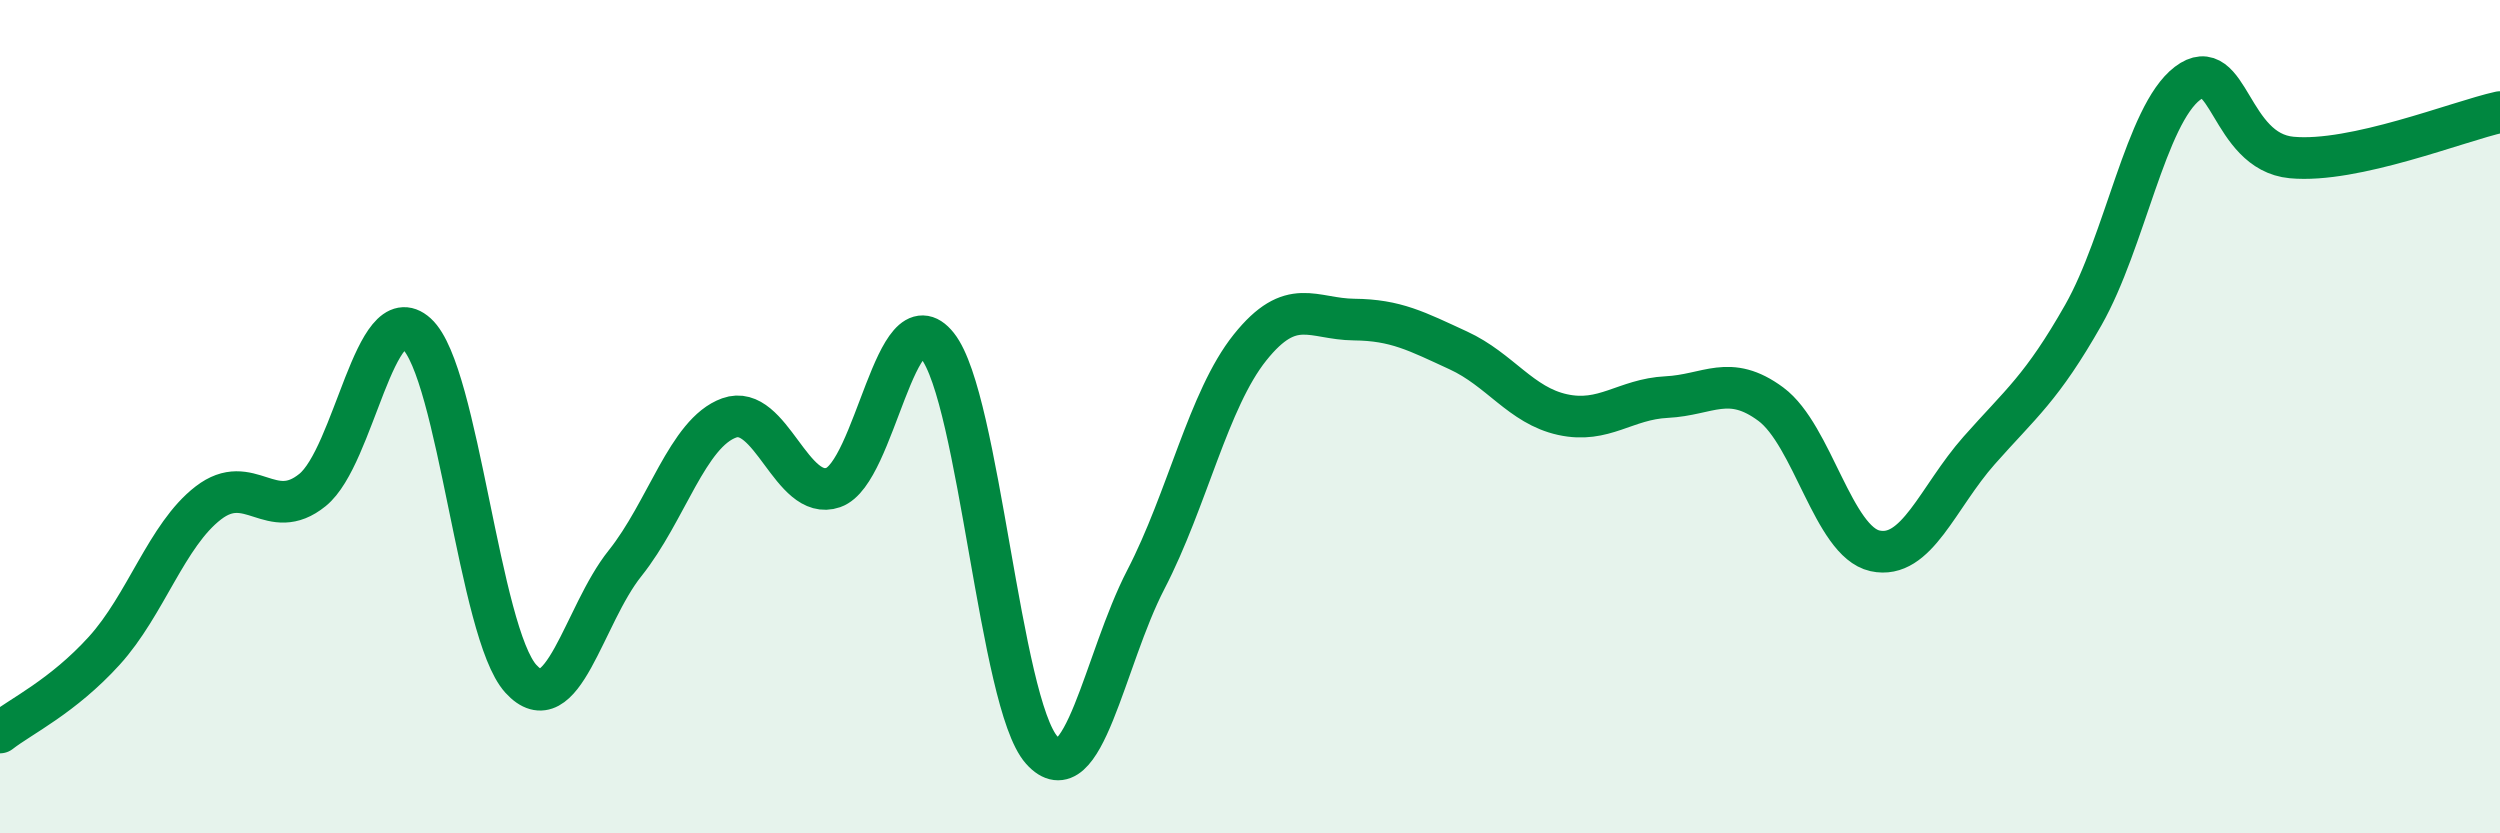
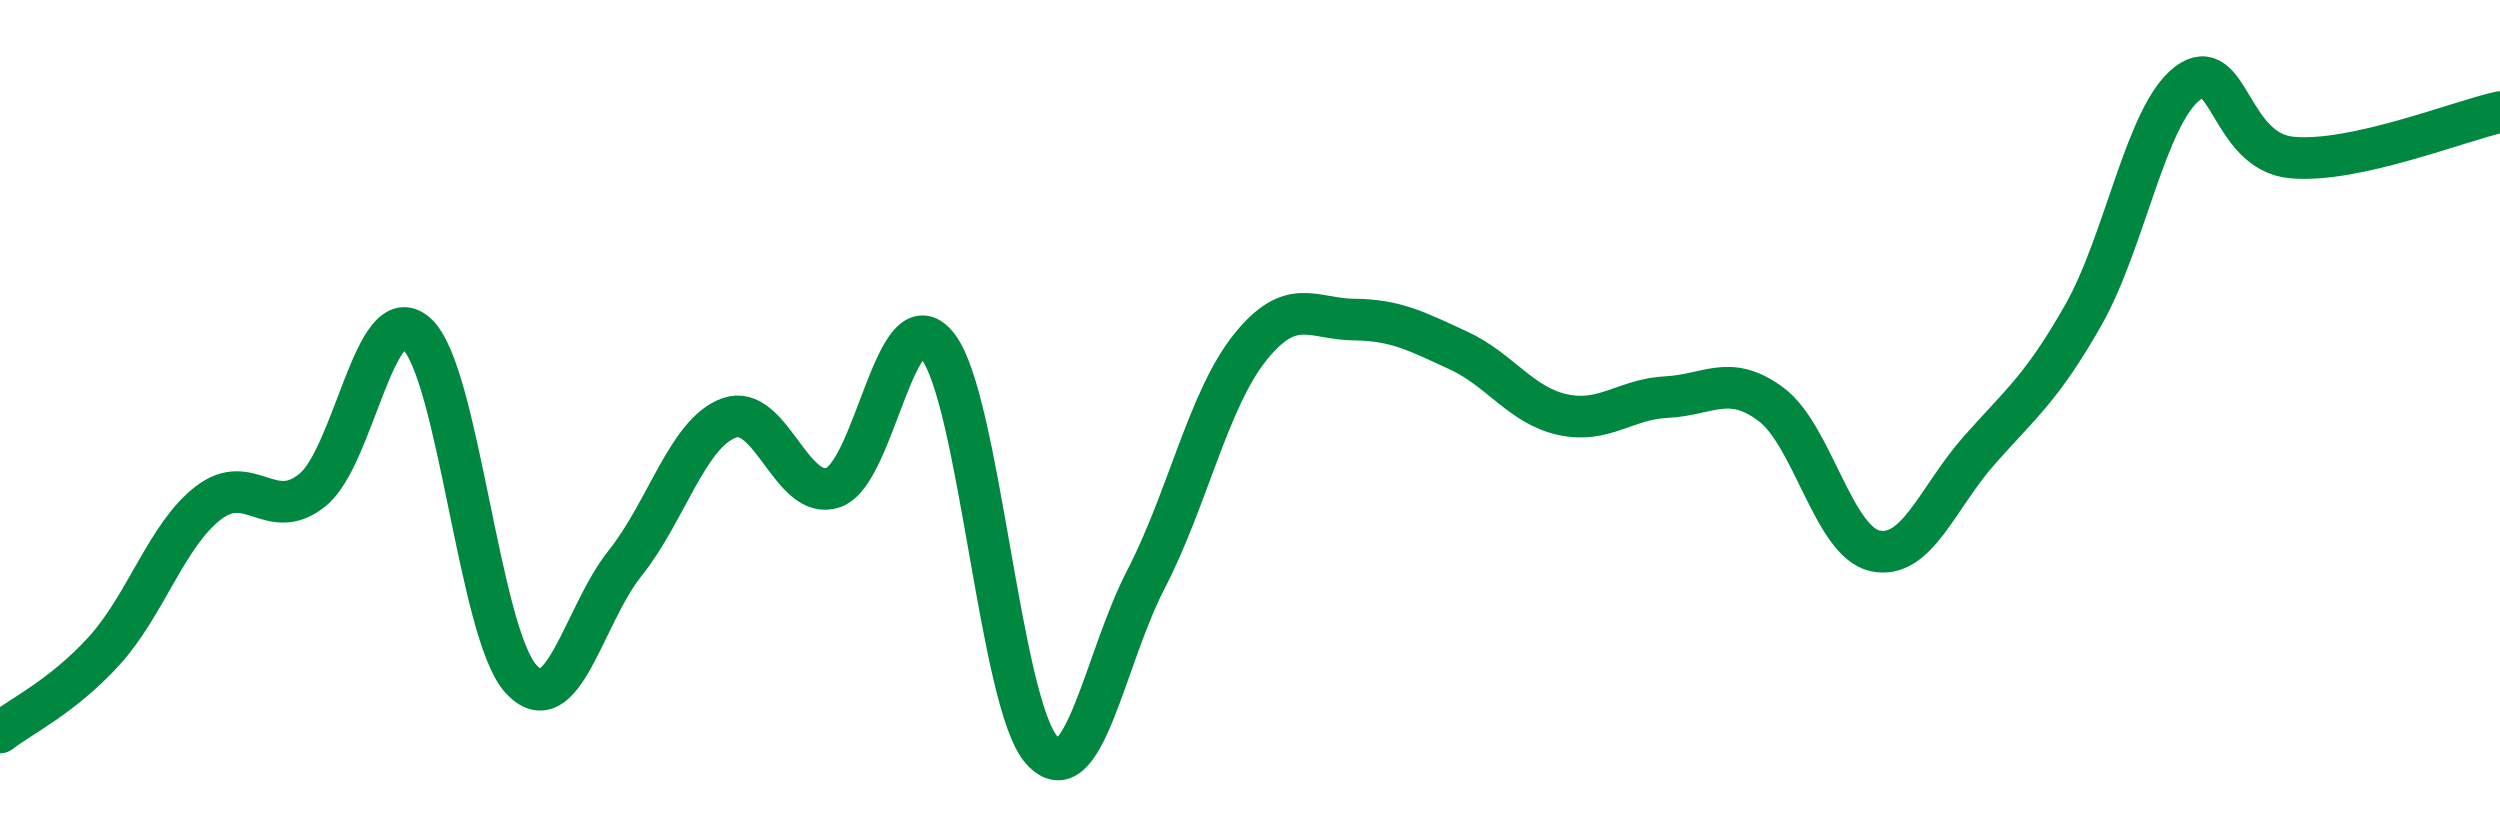
<svg xmlns="http://www.w3.org/2000/svg" width="60" height="20" viewBox="0 0 60 20">
-   <path d="M 0,17.58 C 0.5,17.19 1.5,16.72 2.5,15.62 C 3.5,14.52 4,12.84 5,12.07 C 6,11.3 6.5,12.57 7.5,11.76 C 8.5,10.95 9,7.1 10,8.01 C 11,8.92 11.5,15.19 12.5,16.29 C 13.5,17.39 14,14.77 15,13.52 C 16,12.27 16.5,10.39 17.5,10.03 C 18.5,9.67 19,12.05 20,11.7 C 21,11.35 21.5,7.04 22.5,8.3 C 23.5,9.56 24,16.88 25,18 C 26,19.12 26.5,15.84 27.5,13.91 C 28.5,11.98 29,9.59 30,8.34 C 31,7.09 31.5,7.66 32.5,7.67 C 33.5,7.68 34,7.95 35,8.41 C 36,8.87 36.5,9.73 37.5,9.95 C 38.5,10.17 39,9.58 40,9.53 C 41,9.48 41.5,8.96 42.5,9.7 C 43.5,10.44 44,13 45,13.22 C 46,13.44 46.5,11.94 47.5,10.81 C 48.5,9.68 49,9.32 50,7.56 C 51,5.8 51.5,2.76 52.5,2 C 53.5,1.24 53.5,3.64 55,3.78 C 56.5,3.92 59,2.91 60,2.69L60 20L0 20Z" fill="#008740" opacity="0.1" stroke-linecap="round" stroke-linejoin="round" />
  <path d="M 0,17.58 C 0.5,17.19 1.5,16.72 2.5,15.62 C 3.5,14.52 4,12.84 5,12.07 C 6,11.3 6.5,12.57 7.5,11.76 C 8.5,10.95 9,7.1 10,8.01 C 11,8.92 11.5,15.19 12.5,16.29 C 13.5,17.39 14,14.77 15,13.52 C 16,12.27 16.5,10.39 17.5,10.03 C 18.5,9.67 19,12.05 20,11.7 C 21,11.35 21.5,7.04 22.5,8.3 C 23.5,9.56 24,16.88 25,18 C 26,19.12 26.5,15.84 27.5,13.91 C 28.5,11.98 29,9.59 30,8.34 C 31,7.09 31.5,7.66 32.5,7.67 C 33.5,7.68 34,7.95 35,8.41 C 36,8.87 36.5,9.73 37.5,9.95 C 38.5,10.17 39,9.58 40,9.53 C 41,9.48 41.5,8.96 42.5,9.7 C 43.5,10.44 44,13 45,13.22 C 46,13.44 46.5,11.94 47.5,10.81 C 48.5,9.68 49,9.32 50,7.56 C 51,5.8 51.5,2.76 52.5,2 C 53.5,1.24 53.5,3.64 55,3.78 C 56.5,3.92 59,2.91 60,2.69" stroke="#008740" stroke-width="1" fill="none" stroke-linecap="round" stroke-linejoin="round" />
</svg>